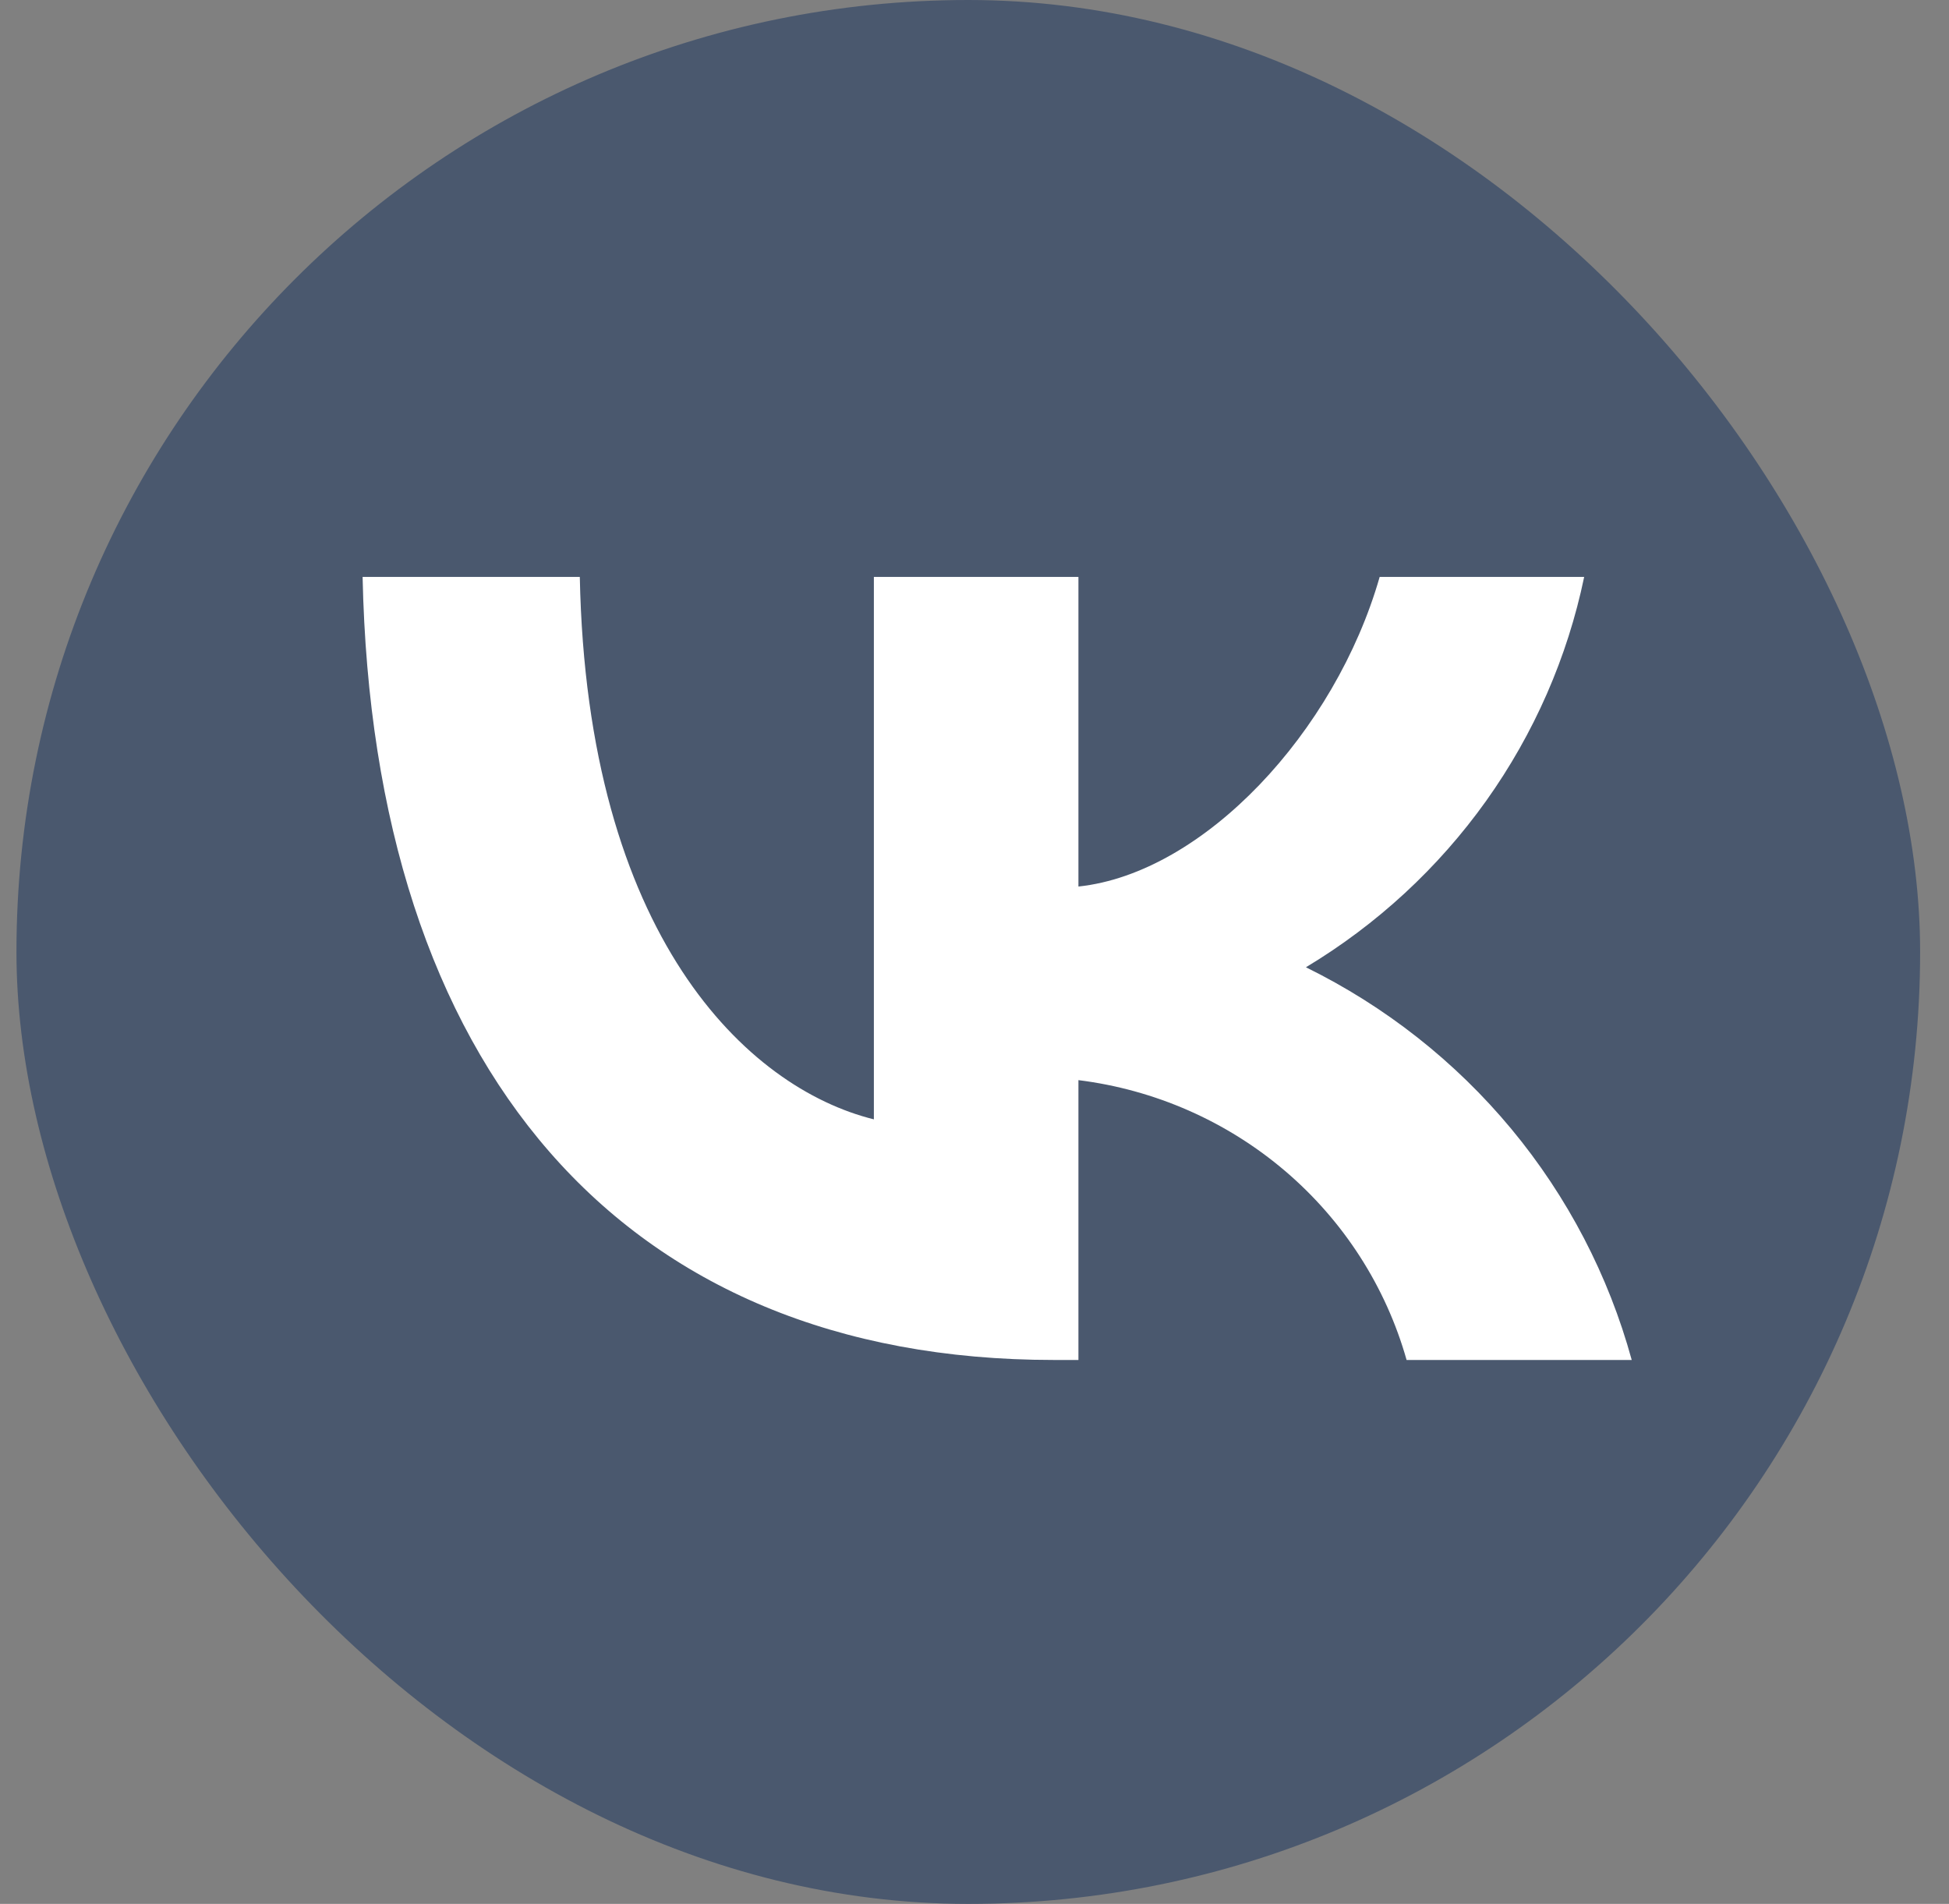
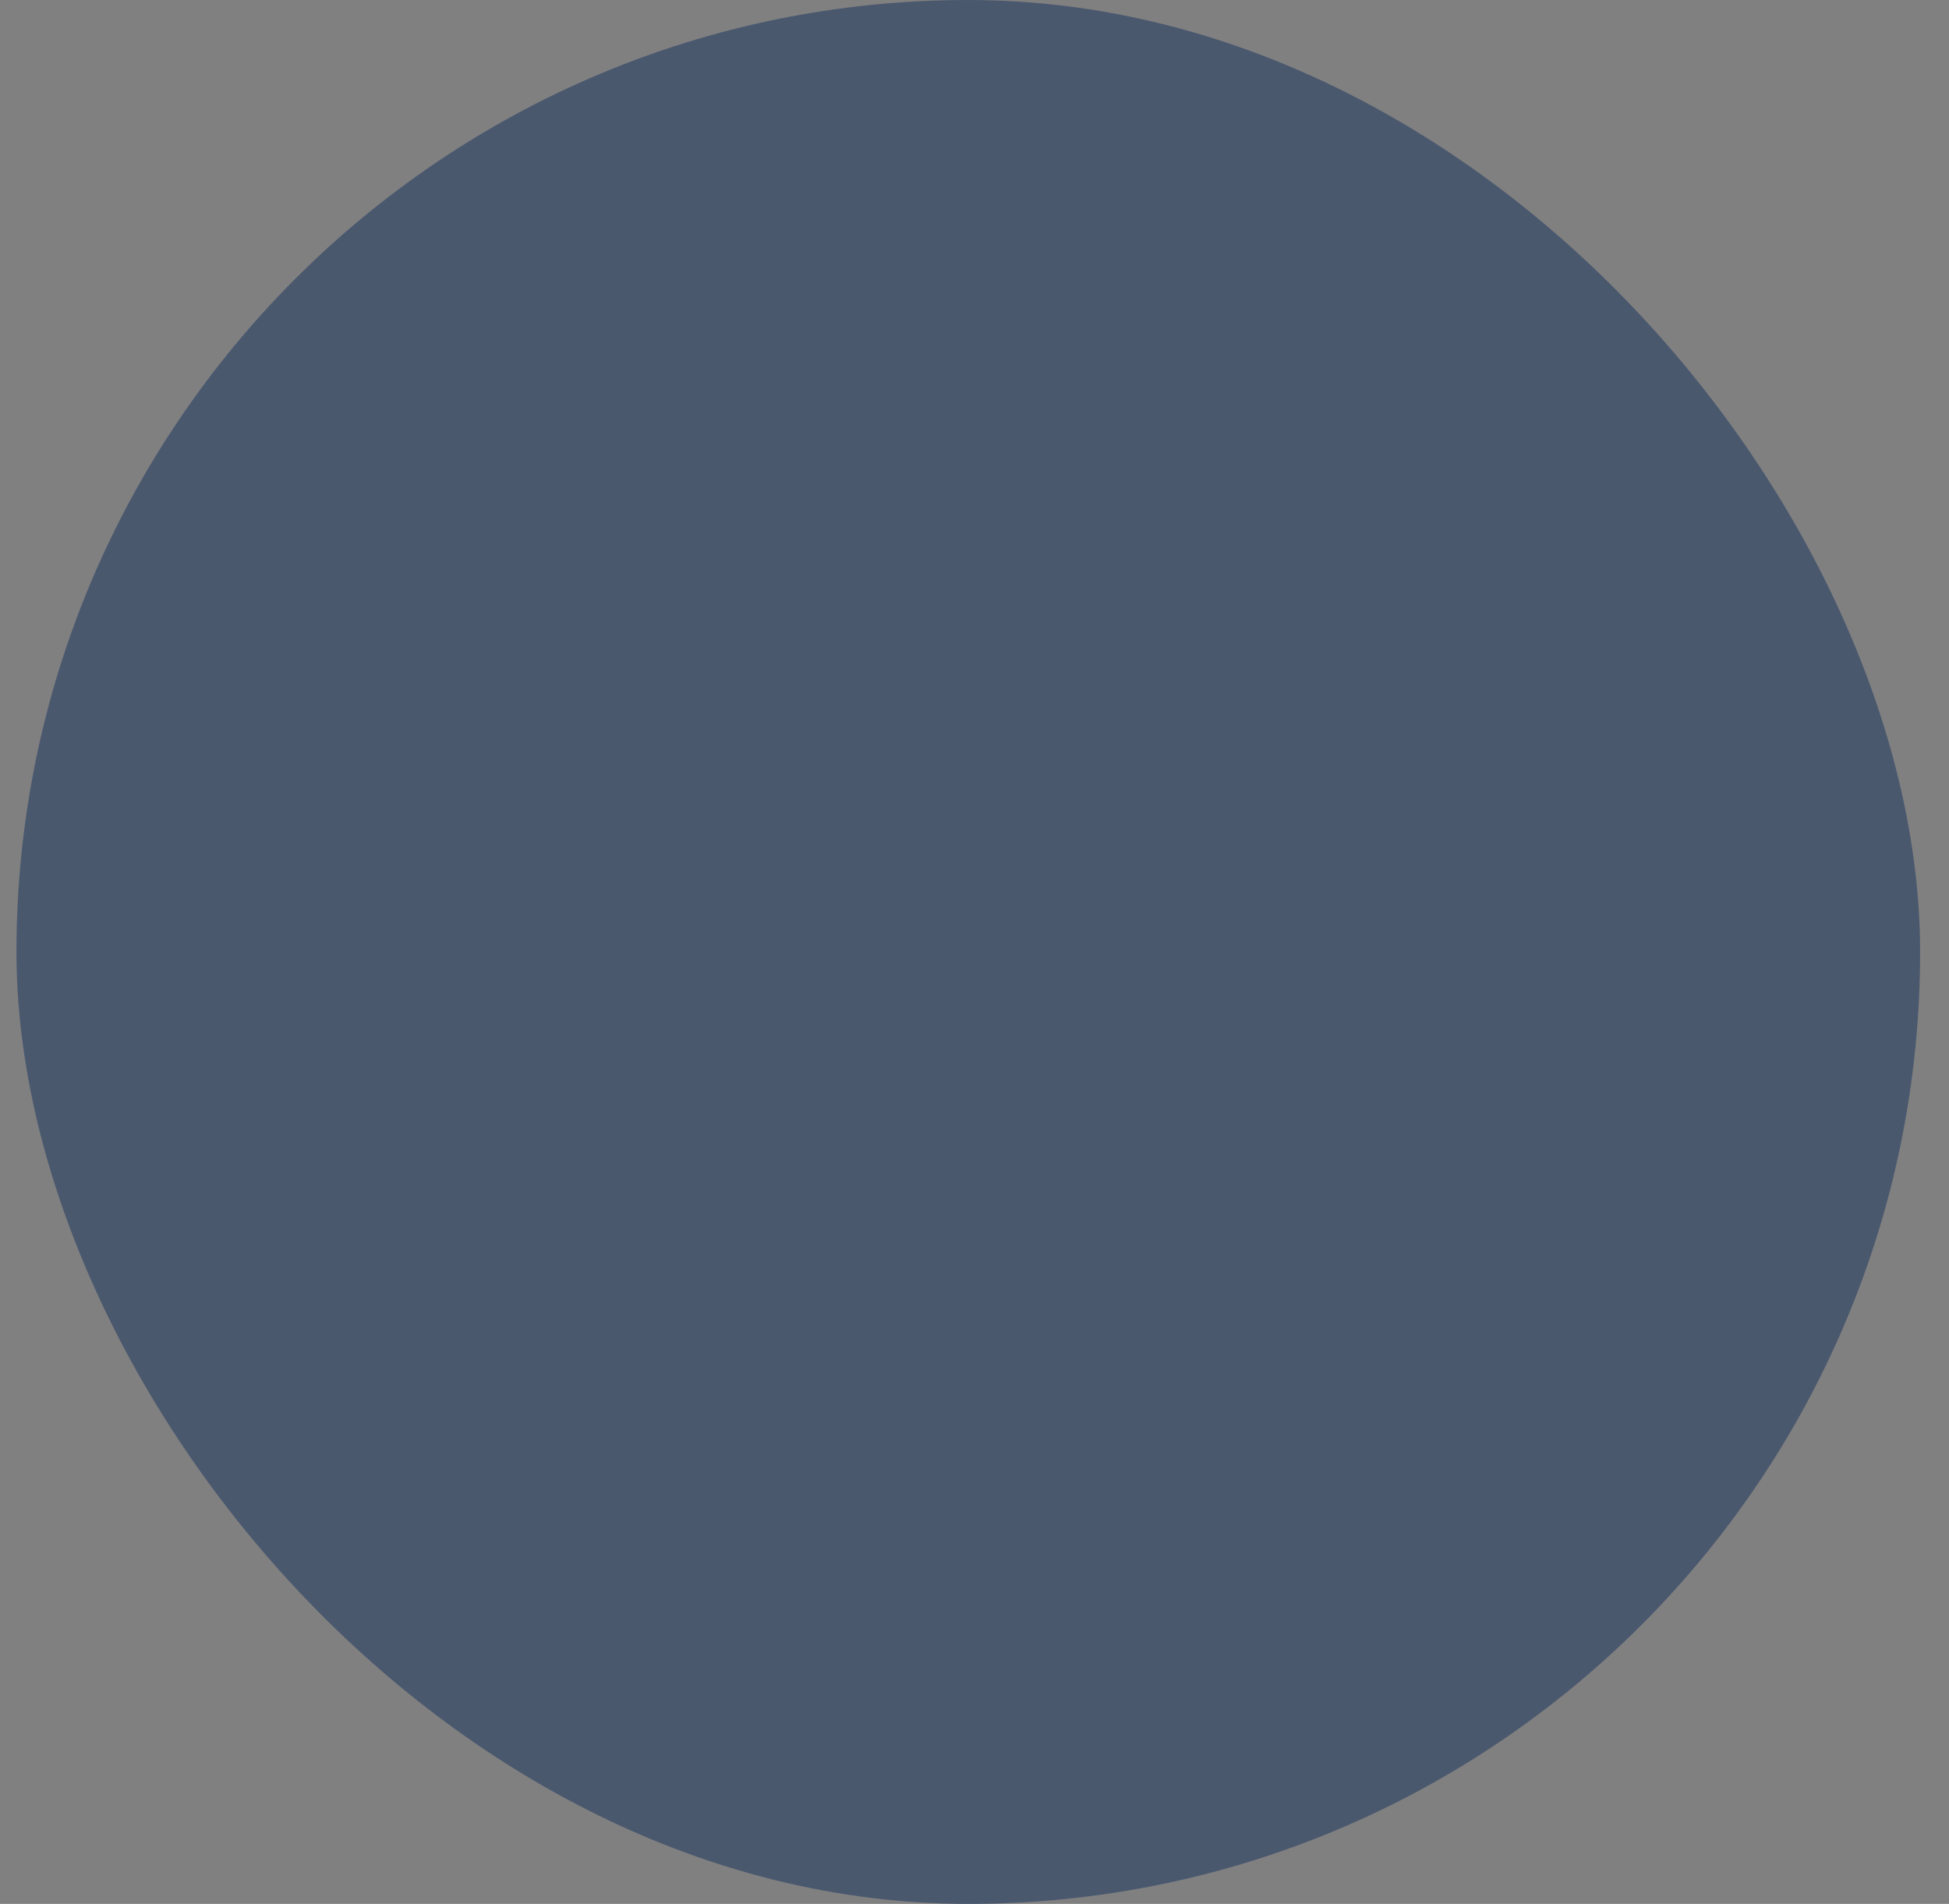
<svg xmlns="http://www.w3.org/2000/svg" width="43" height="42" viewBox="0 0 43 42" fill="none">
  <rect x="0" y="0" width="43" height="42" fill="#808080" stroke="none" />
  <rect x="0.363" width="42" height="42" rx="21" fill="#4A586E" />
-   <path d="M23.25 30.001C13.684 30.001 8.227 23.517 8 12.727H12.792C12.949 20.646 16.482 24.001 19.28 24.693V12.727H23.793V19.557C26.556 19.263 29.459 16.15 30.439 12.727H34.951C34.582 14.502 33.846 16.183 32.79 17.665C31.733 19.147 30.379 20.397 28.812 21.338C30.561 22.198 32.107 23.414 33.346 24.907C34.585 26.401 35.489 28.137 36 30.001H31.033C30.575 28.382 29.643 26.932 28.355 25.834C27.067 24.736 25.48 24.038 23.793 23.828V30.001H23.25Z" fill="white" />
</svg>